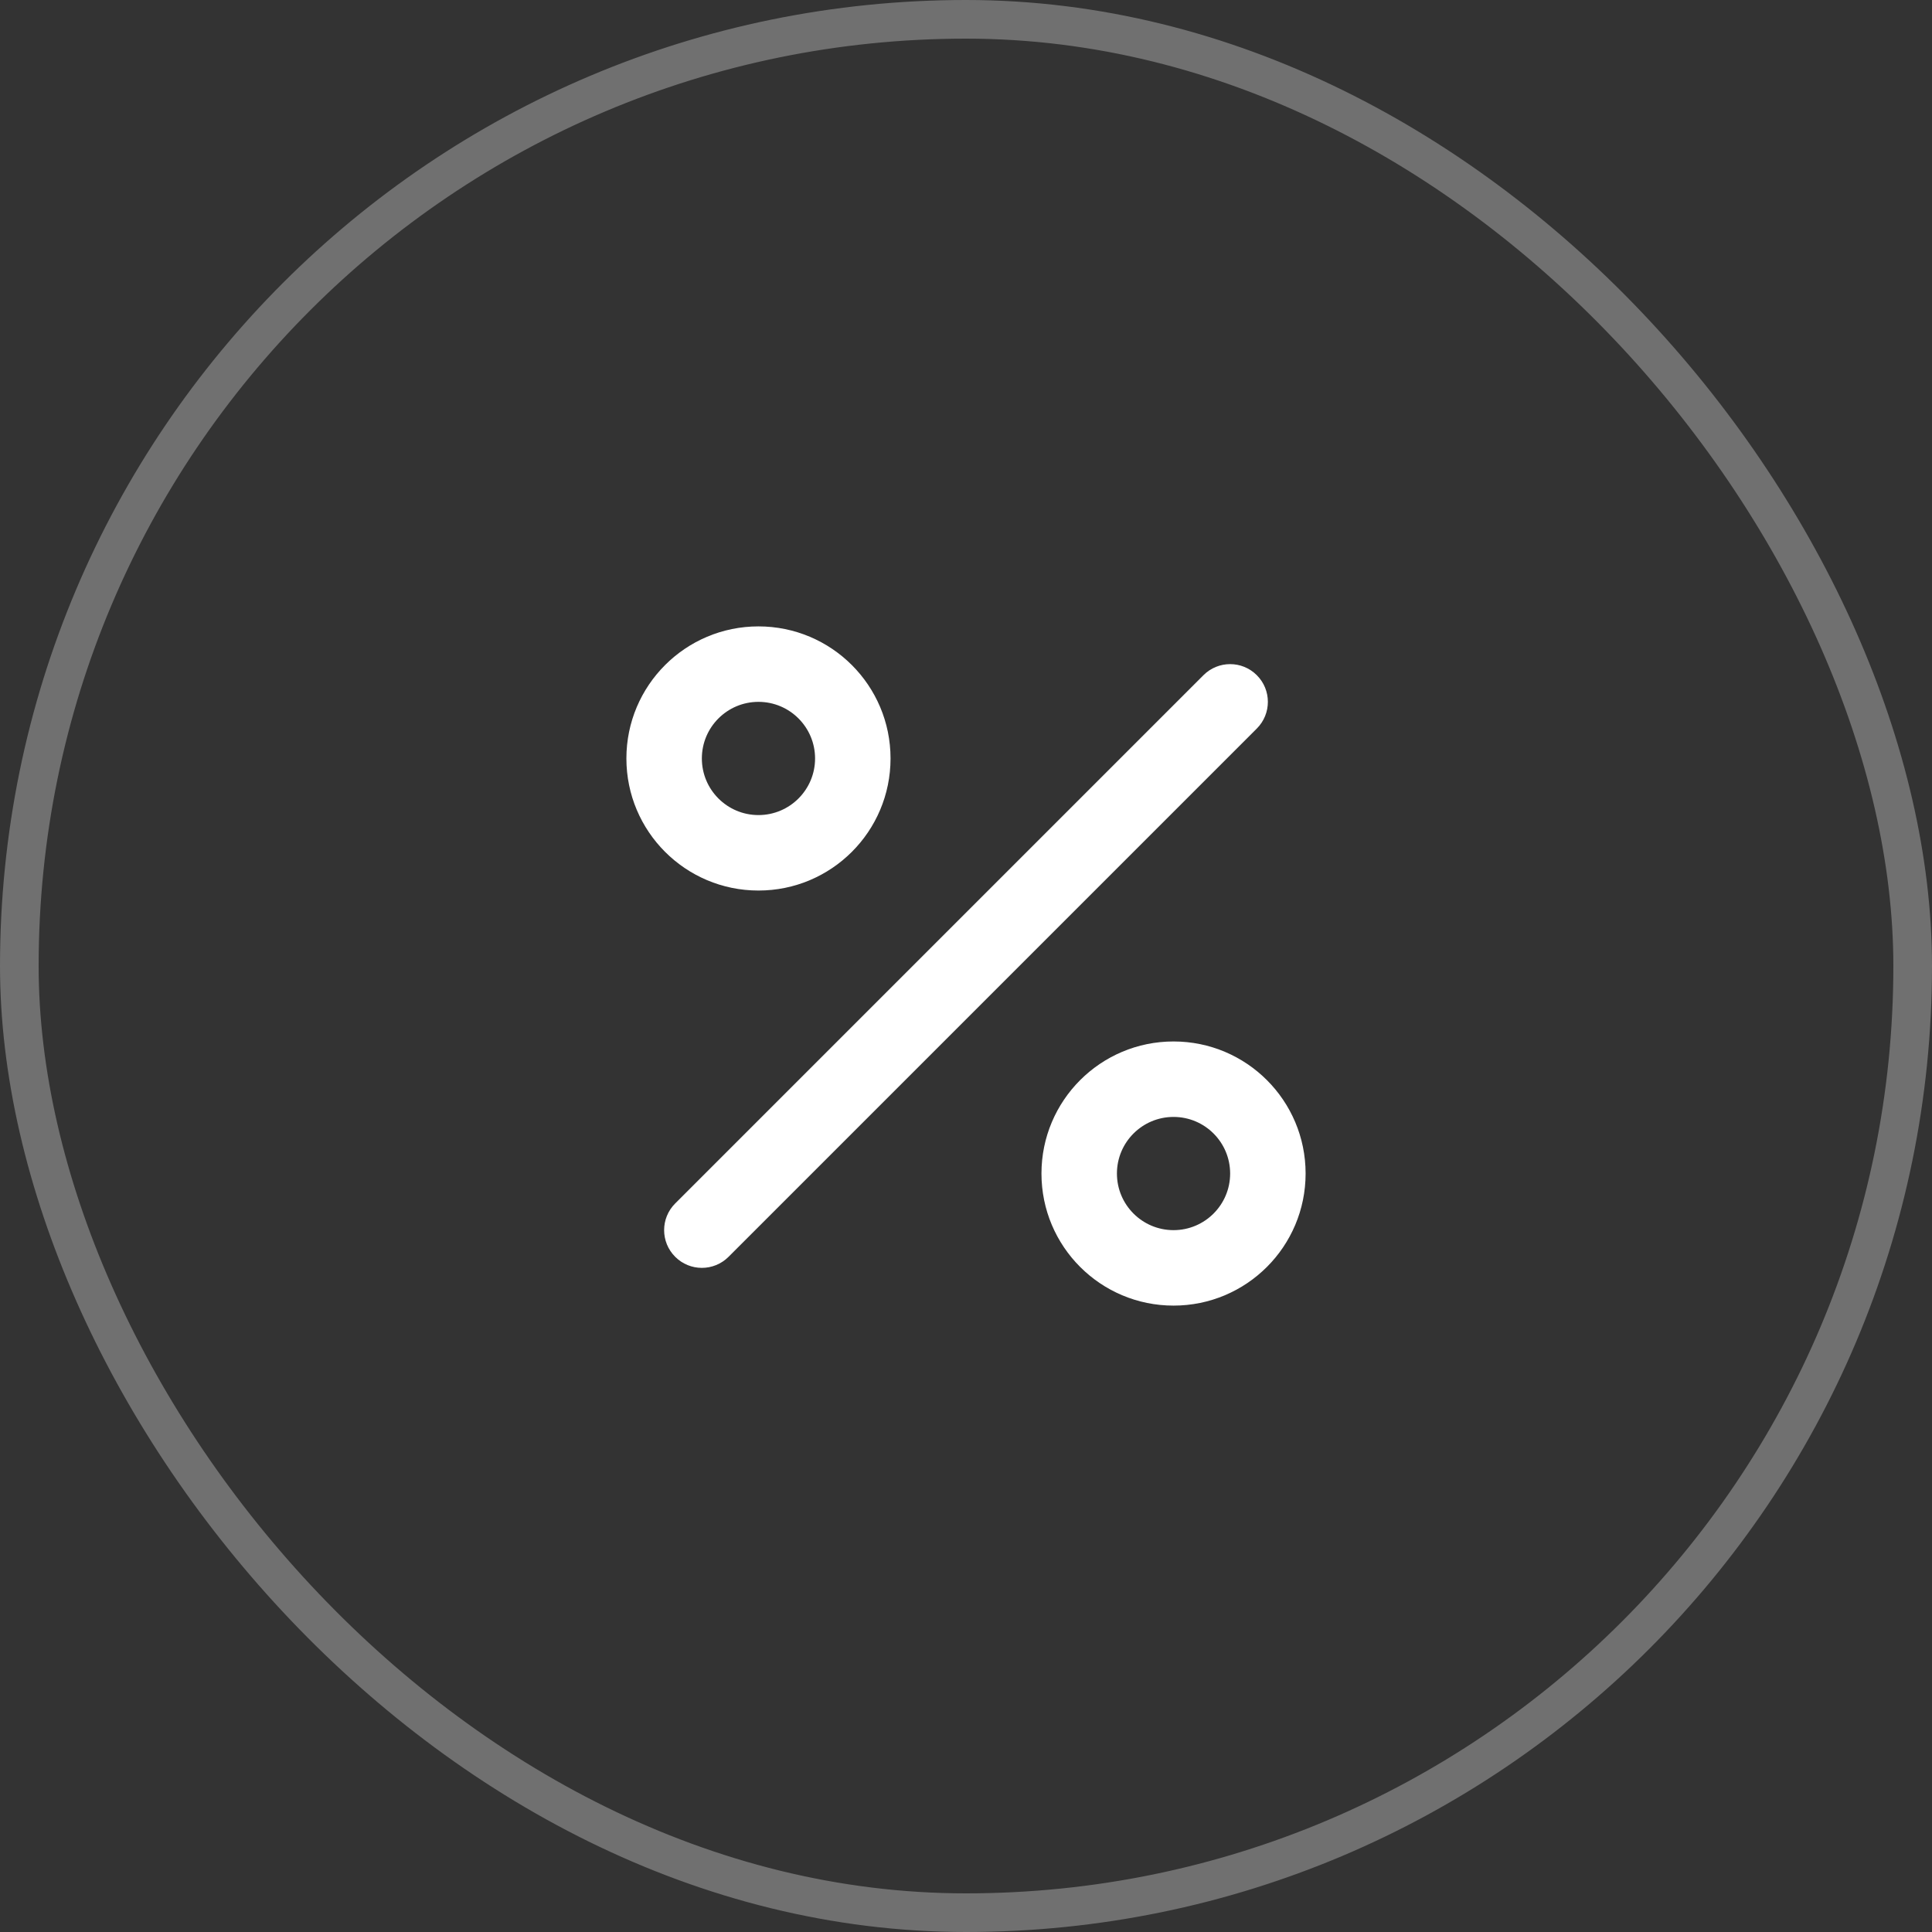
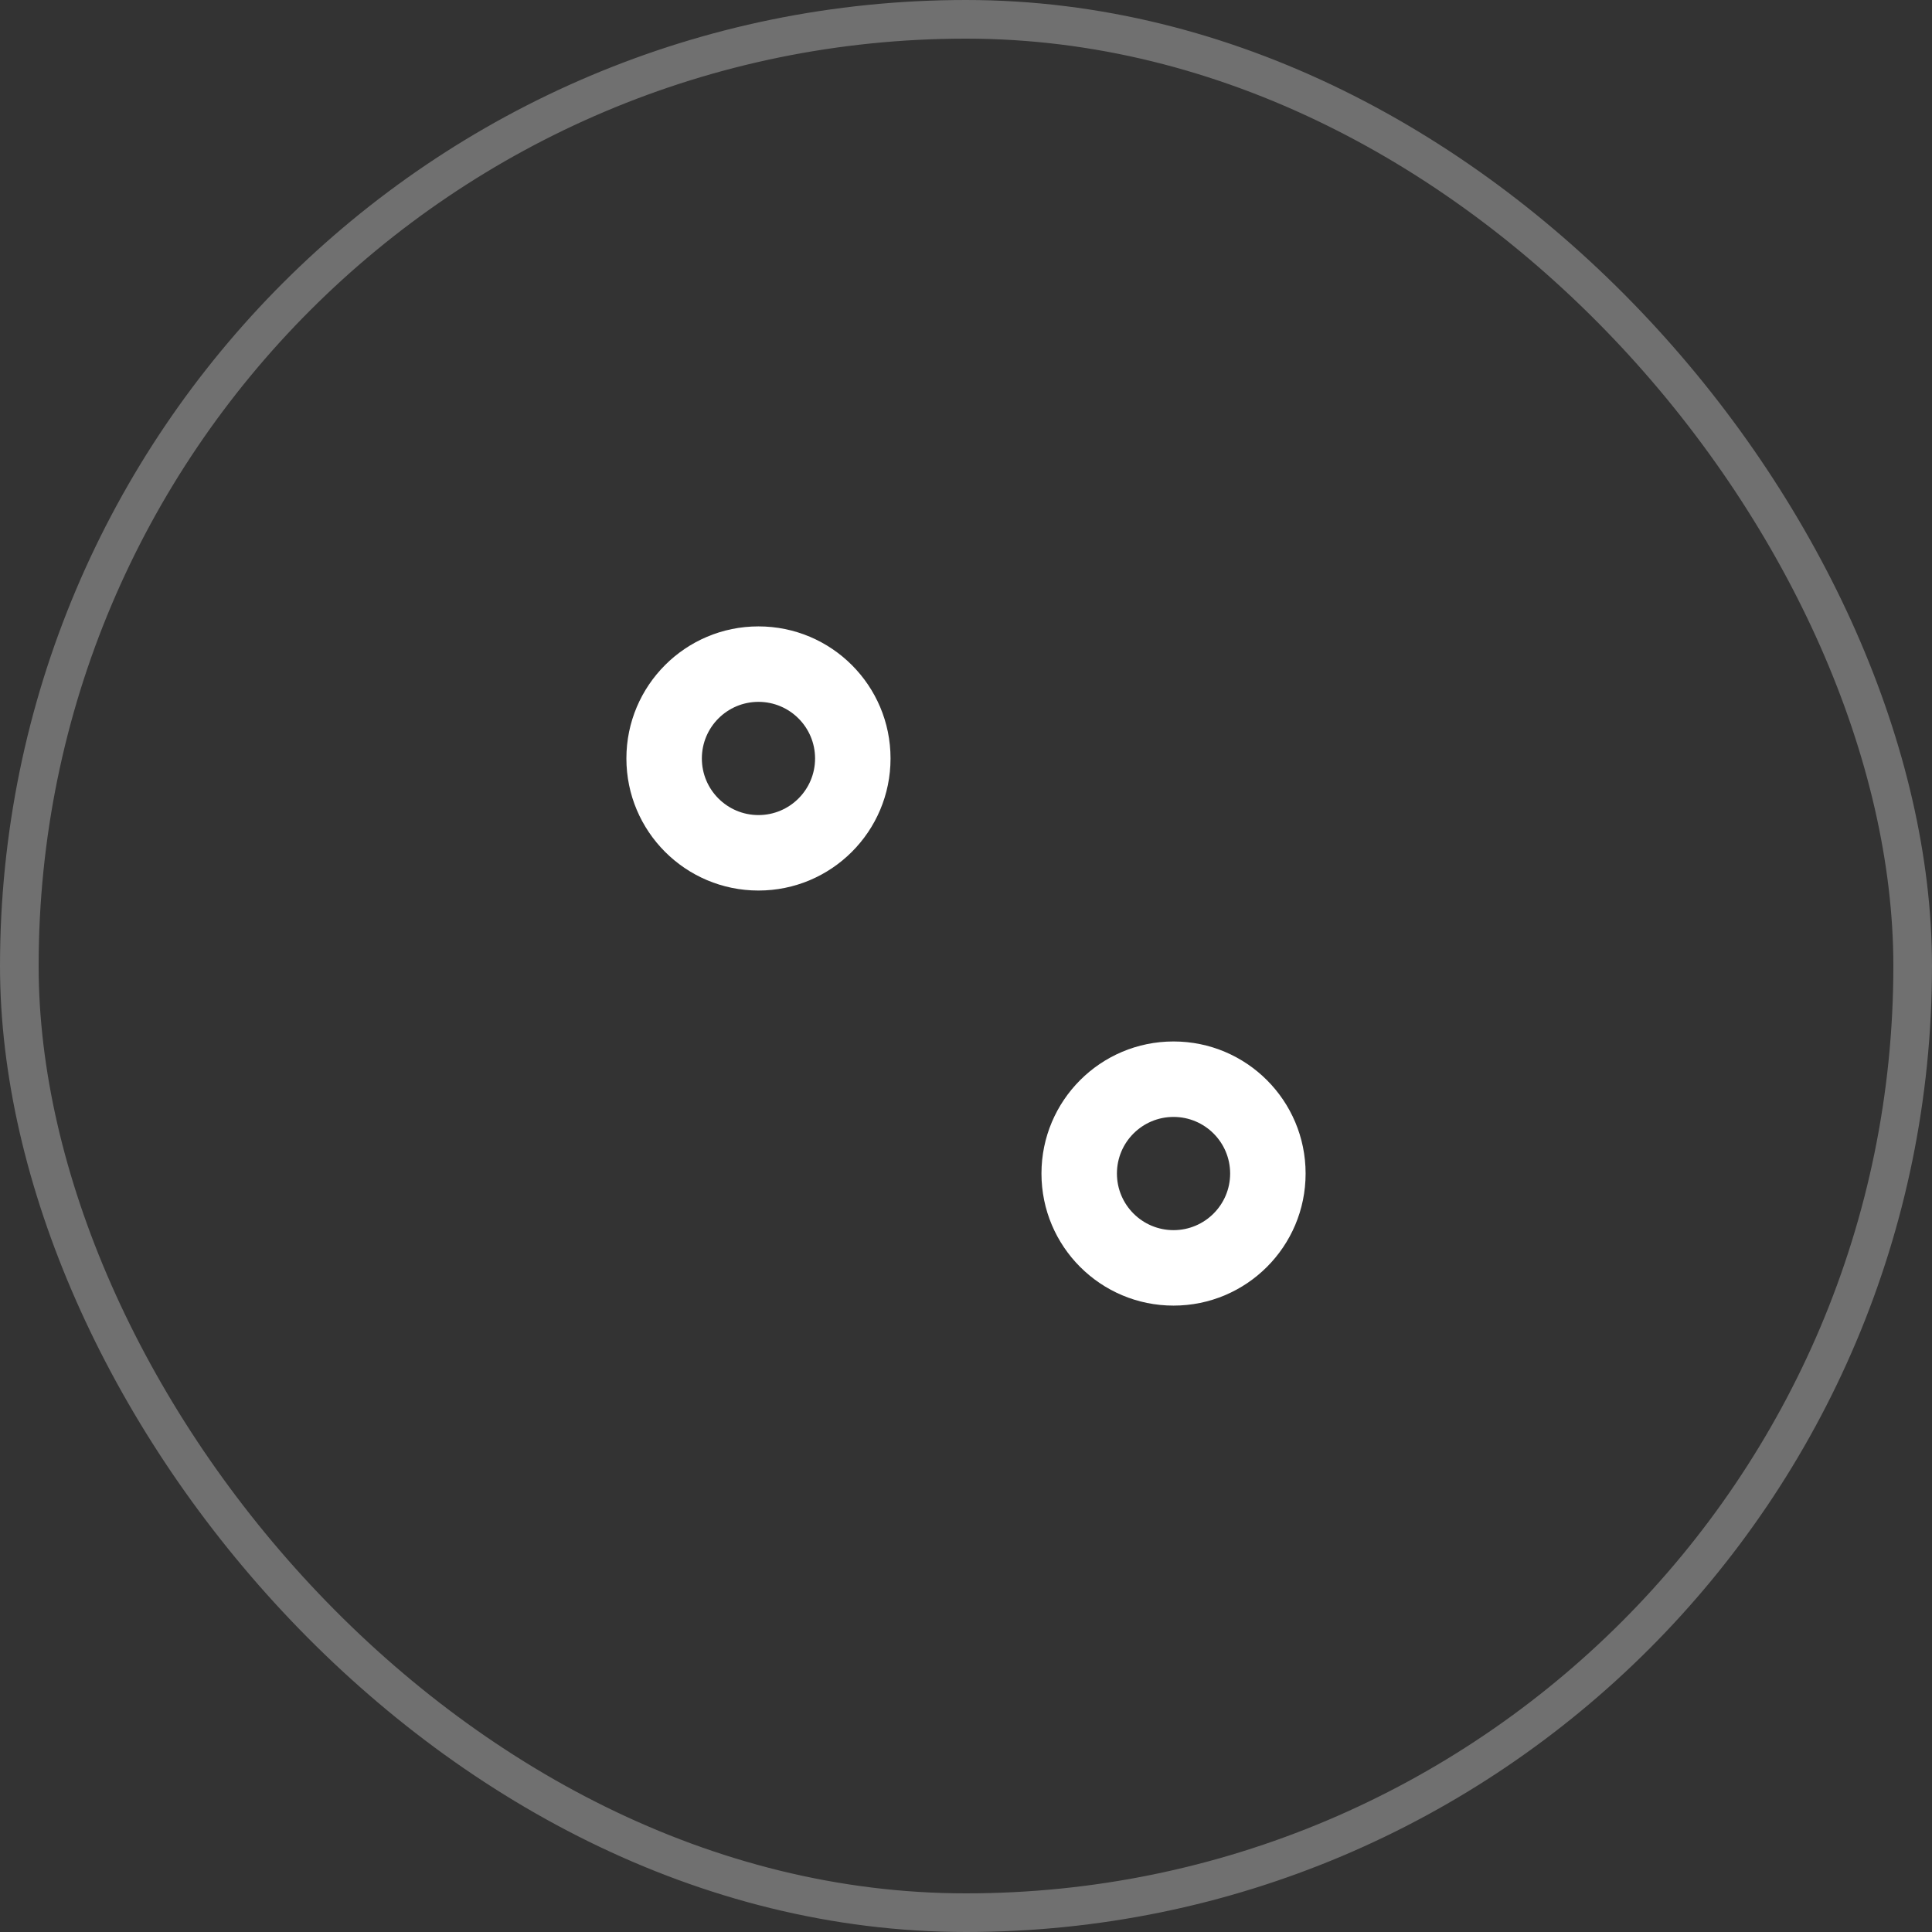
<svg xmlns="http://www.w3.org/2000/svg" width="50" height="50" viewBox="0 0 50 50" fill="none">
  <rect x="0" y="0" width="50" height="50" fill="#333333" stroke="none" />
  <rect x="0.5" y="0.5" width="49" height="49" rx="24.5" stroke="white" stroke-opacity="0.3" />
-   <path fill-rule="evenodd" clip-rule="evenodd" d="M32.526 17.474C32.908 17.855 32.908 18.473 32.526 18.855L18.855 32.526C18.473 32.908 17.855 32.908 17.474 32.526C17.092 32.145 17.092 31.527 17.474 31.145L31.145 17.474C31.527 17.092 32.145 17.092 32.526 17.474Z" fill="white" />
  <path fill-rule="evenodd" clip-rule="evenodd" d="M19.629 18.164C18.82 18.164 18.164 18.82 18.164 19.629C18.164 20.438 18.82 21.094 19.629 21.094C20.438 21.094 21.094 20.438 21.094 19.629C21.094 18.82 20.438 18.164 19.629 18.164ZM16.211 19.629C16.211 17.741 17.741 16.211 19.629 16.211C21.517 16.211 23.047 17.741 23.047 19.629C23.047 21.517 21.517 23.047 19.629 23.047C17.741 23.047 16.211 21.517 16.211 19.629Z" fill="white" />
  <path fill-rule="evenodd" clip-rule="evenodd" d="M30.371 28.906C29.562 28.906 28.906 29.562 28.906 30.371C28.906 31.18 29.562 31.836 30.371 31.836C31.18 31.836 31.836 31.18 31.836 30.371C31.836 29.562 31.18 28.906 30.371 28.906ZM26.953 30.371C26.953 28.483 28.483 26.953 30.371 26.953C32.259 26.953 33.789 28.483 33.789 30.371C33.789 32.259 32.259 33.789 30.371 33.789C28.483 33.789 26.953 32.259 26.953 30.371Z" fill="white" />
</svg>